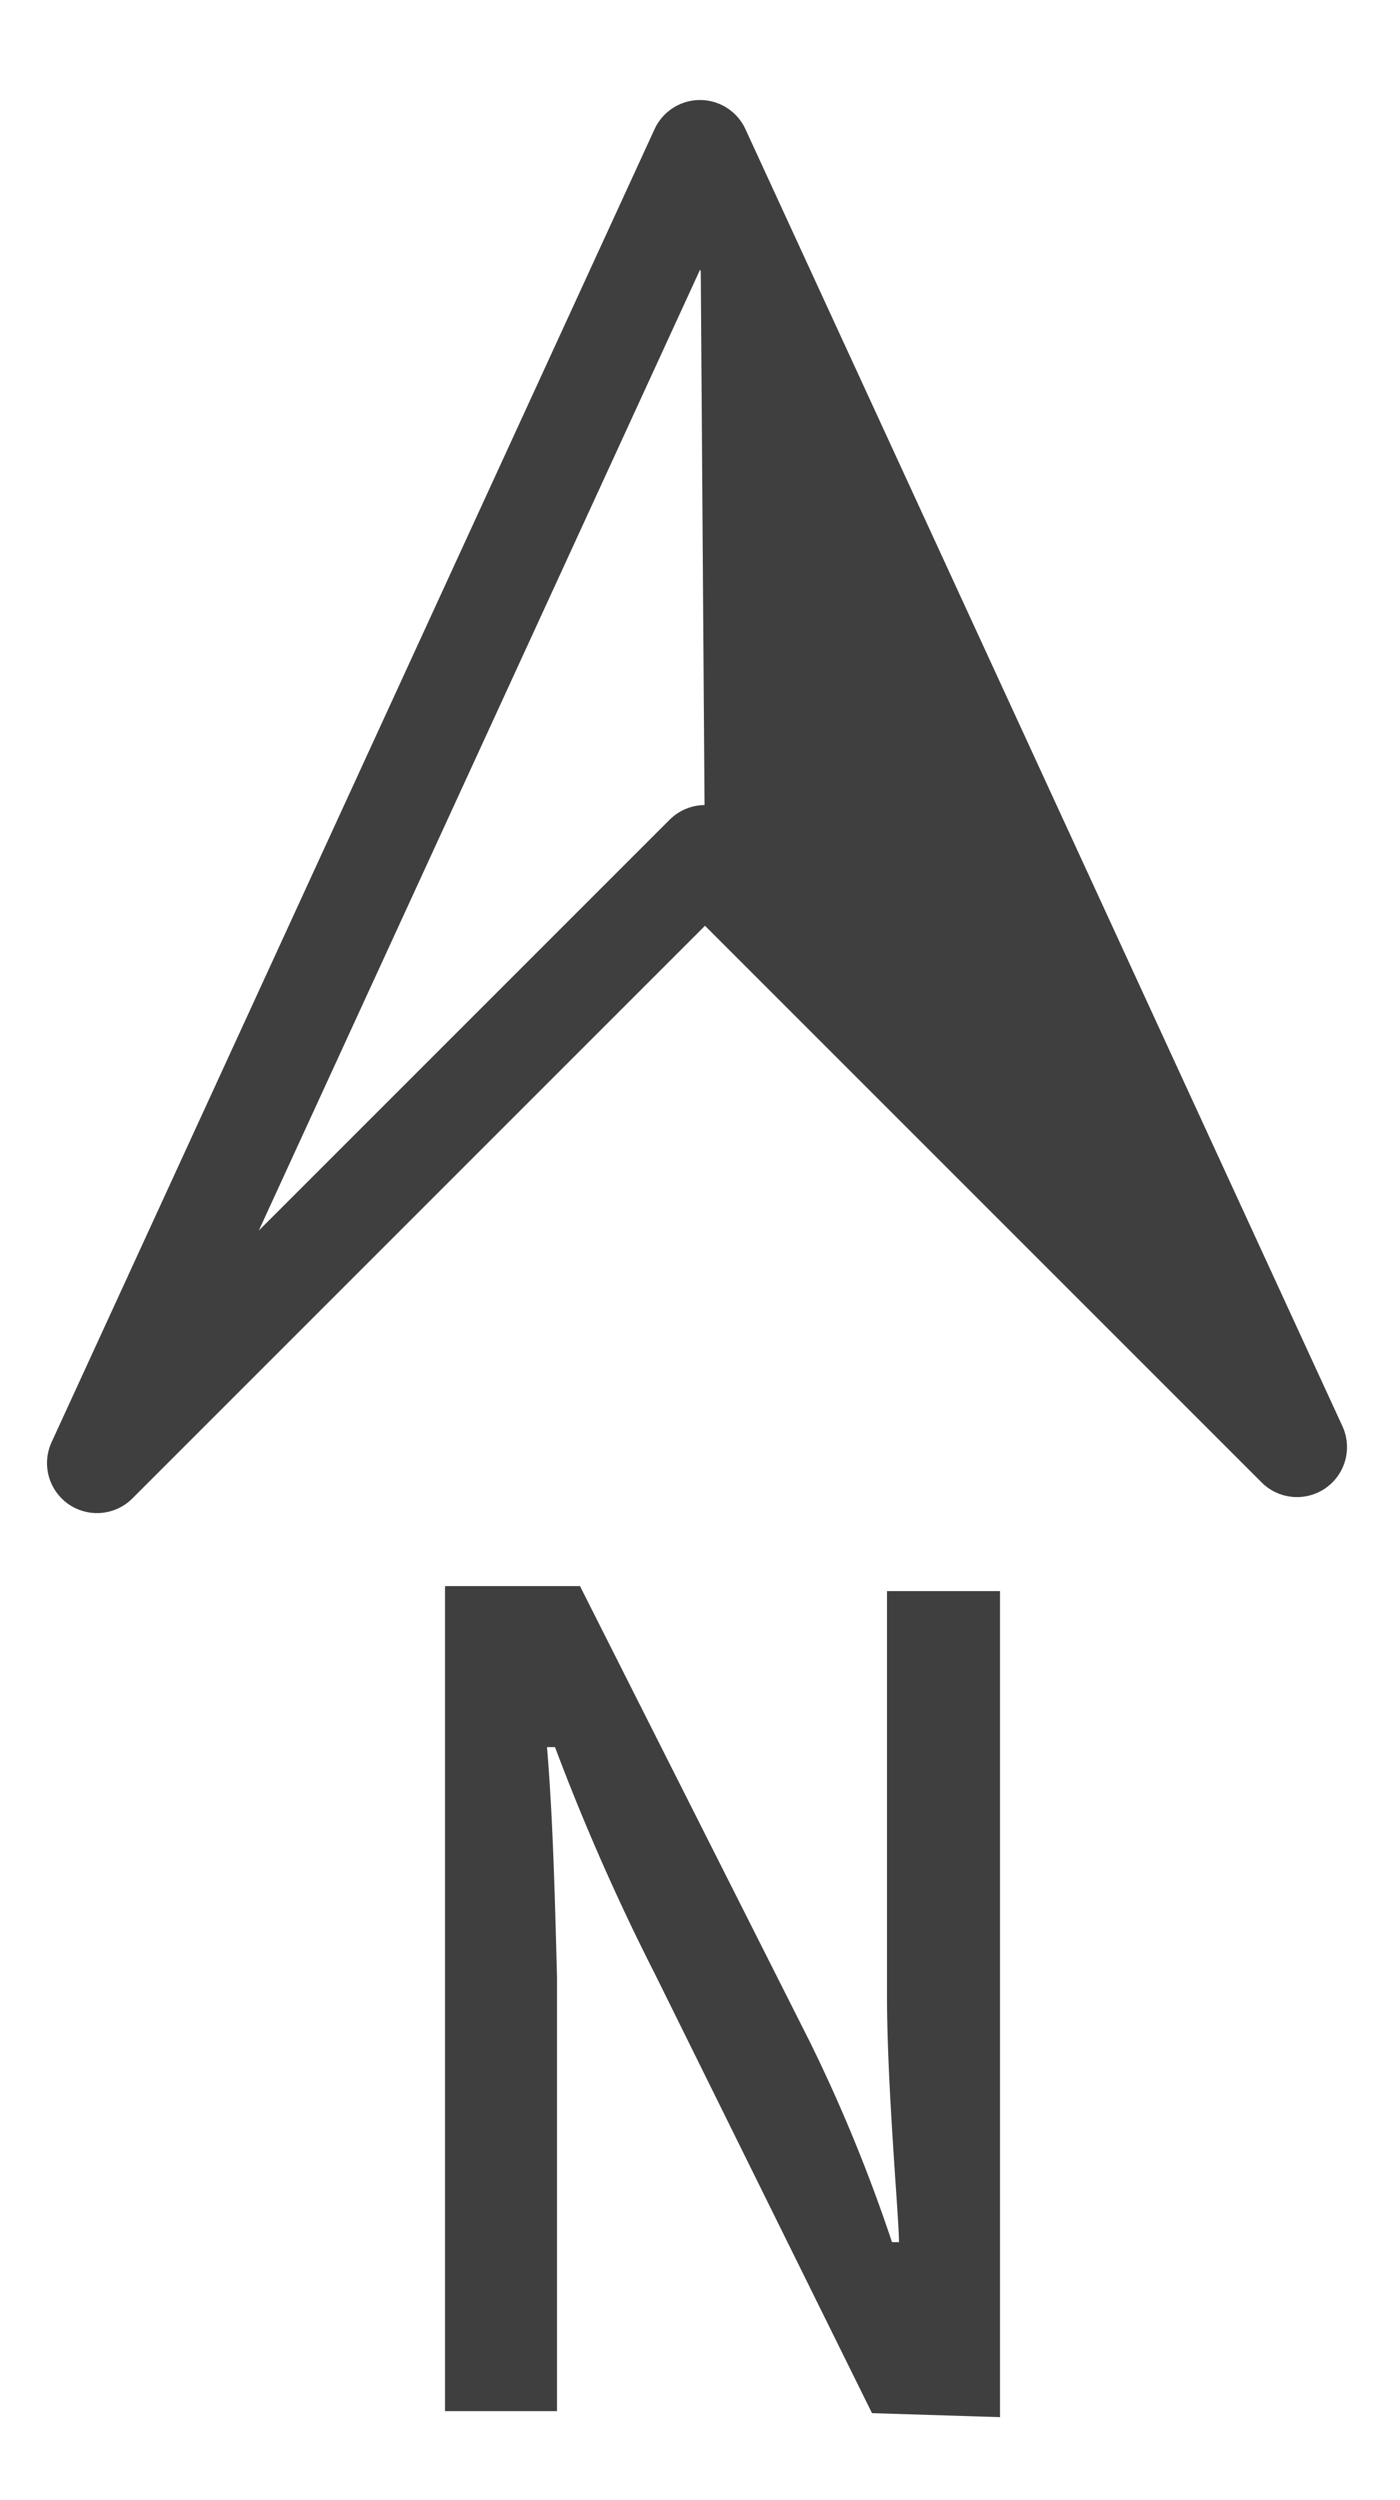
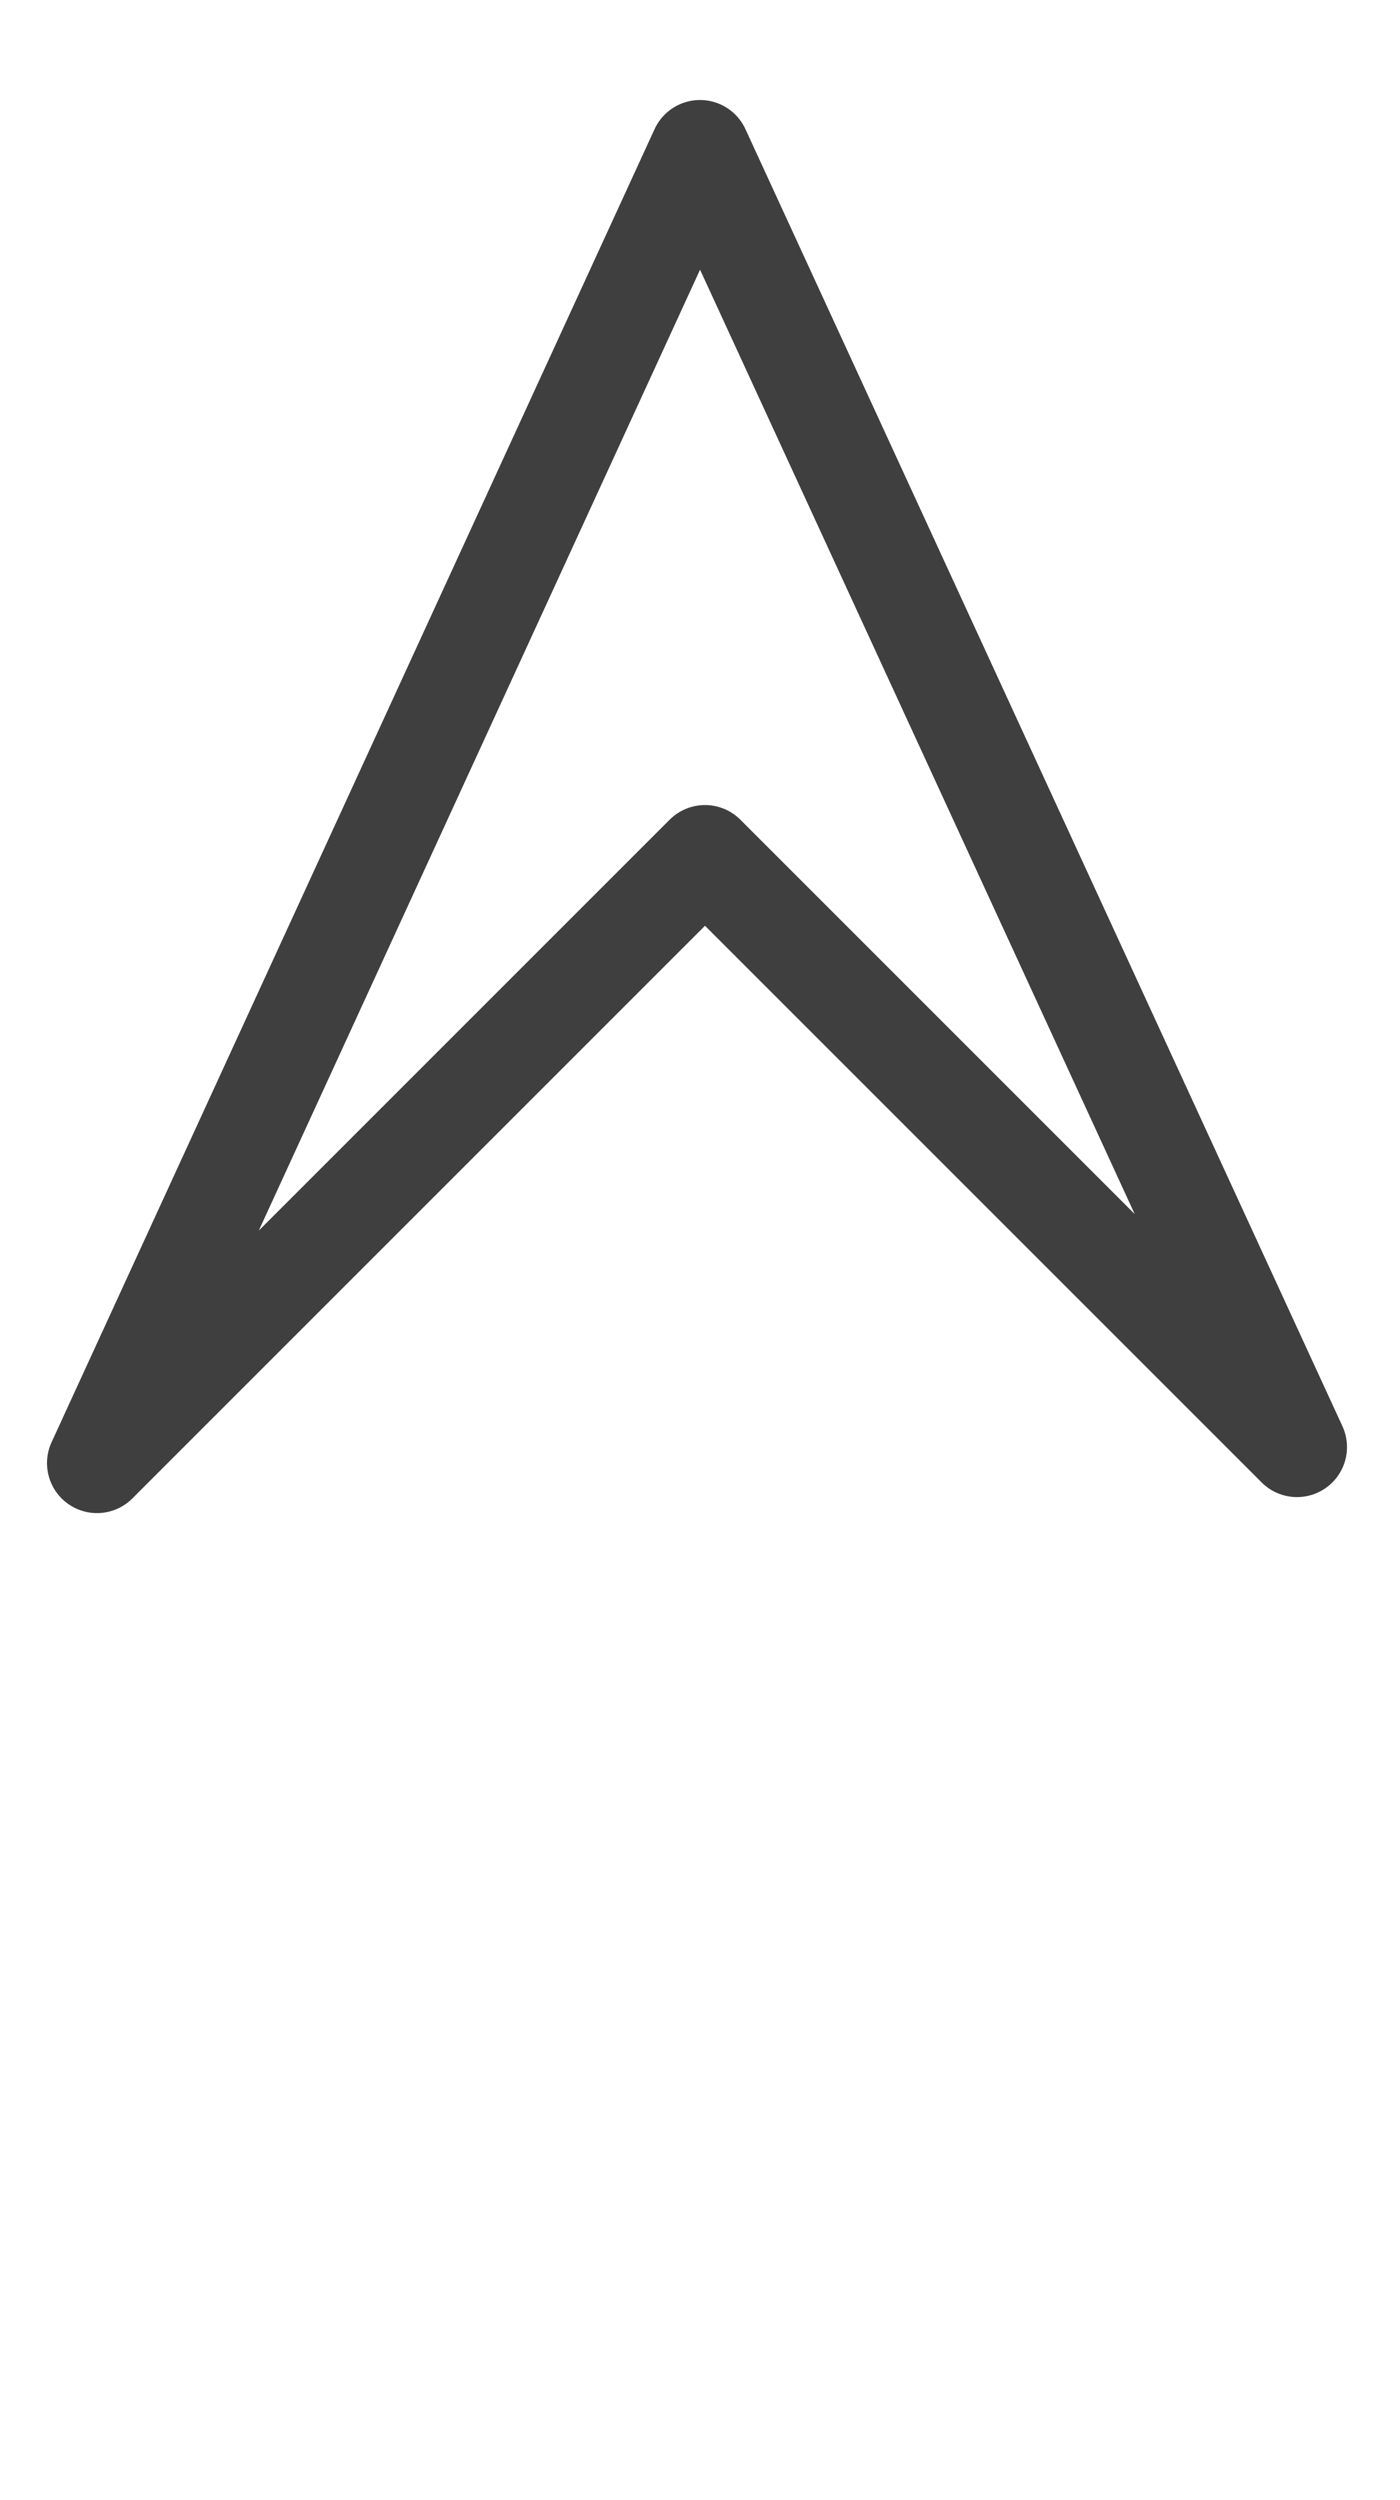
<svg xmlns="http://www.w3.org/2000/svg" data-name="Calque 1" viewBox="0 0 14 25">
  <path fill="none" stroke="#3f3f3f" stroke-linecap="round" stroke-linejoin="round" d="M7 1.5L.97 14.63l6.08-6.08 5.92 5.92L7 1.5z" />
-   <path d="M7 1.65l.05 7.05 5.92 5.93L7 1.65zm1.72 22.48l-2.17-4.39a22.31 22.31 0 0 1-1-2.27h-.08c.06.71.08 1.54.1 2.3v4.34H4.45v-8.25H5.8l2.3 4.56a16 16 0 0 1 .82 2h.07c0-.24-.12-1.55-.12-2.46v-4.05H10v8.26z" fill="#3f3f3f" />
</svg>